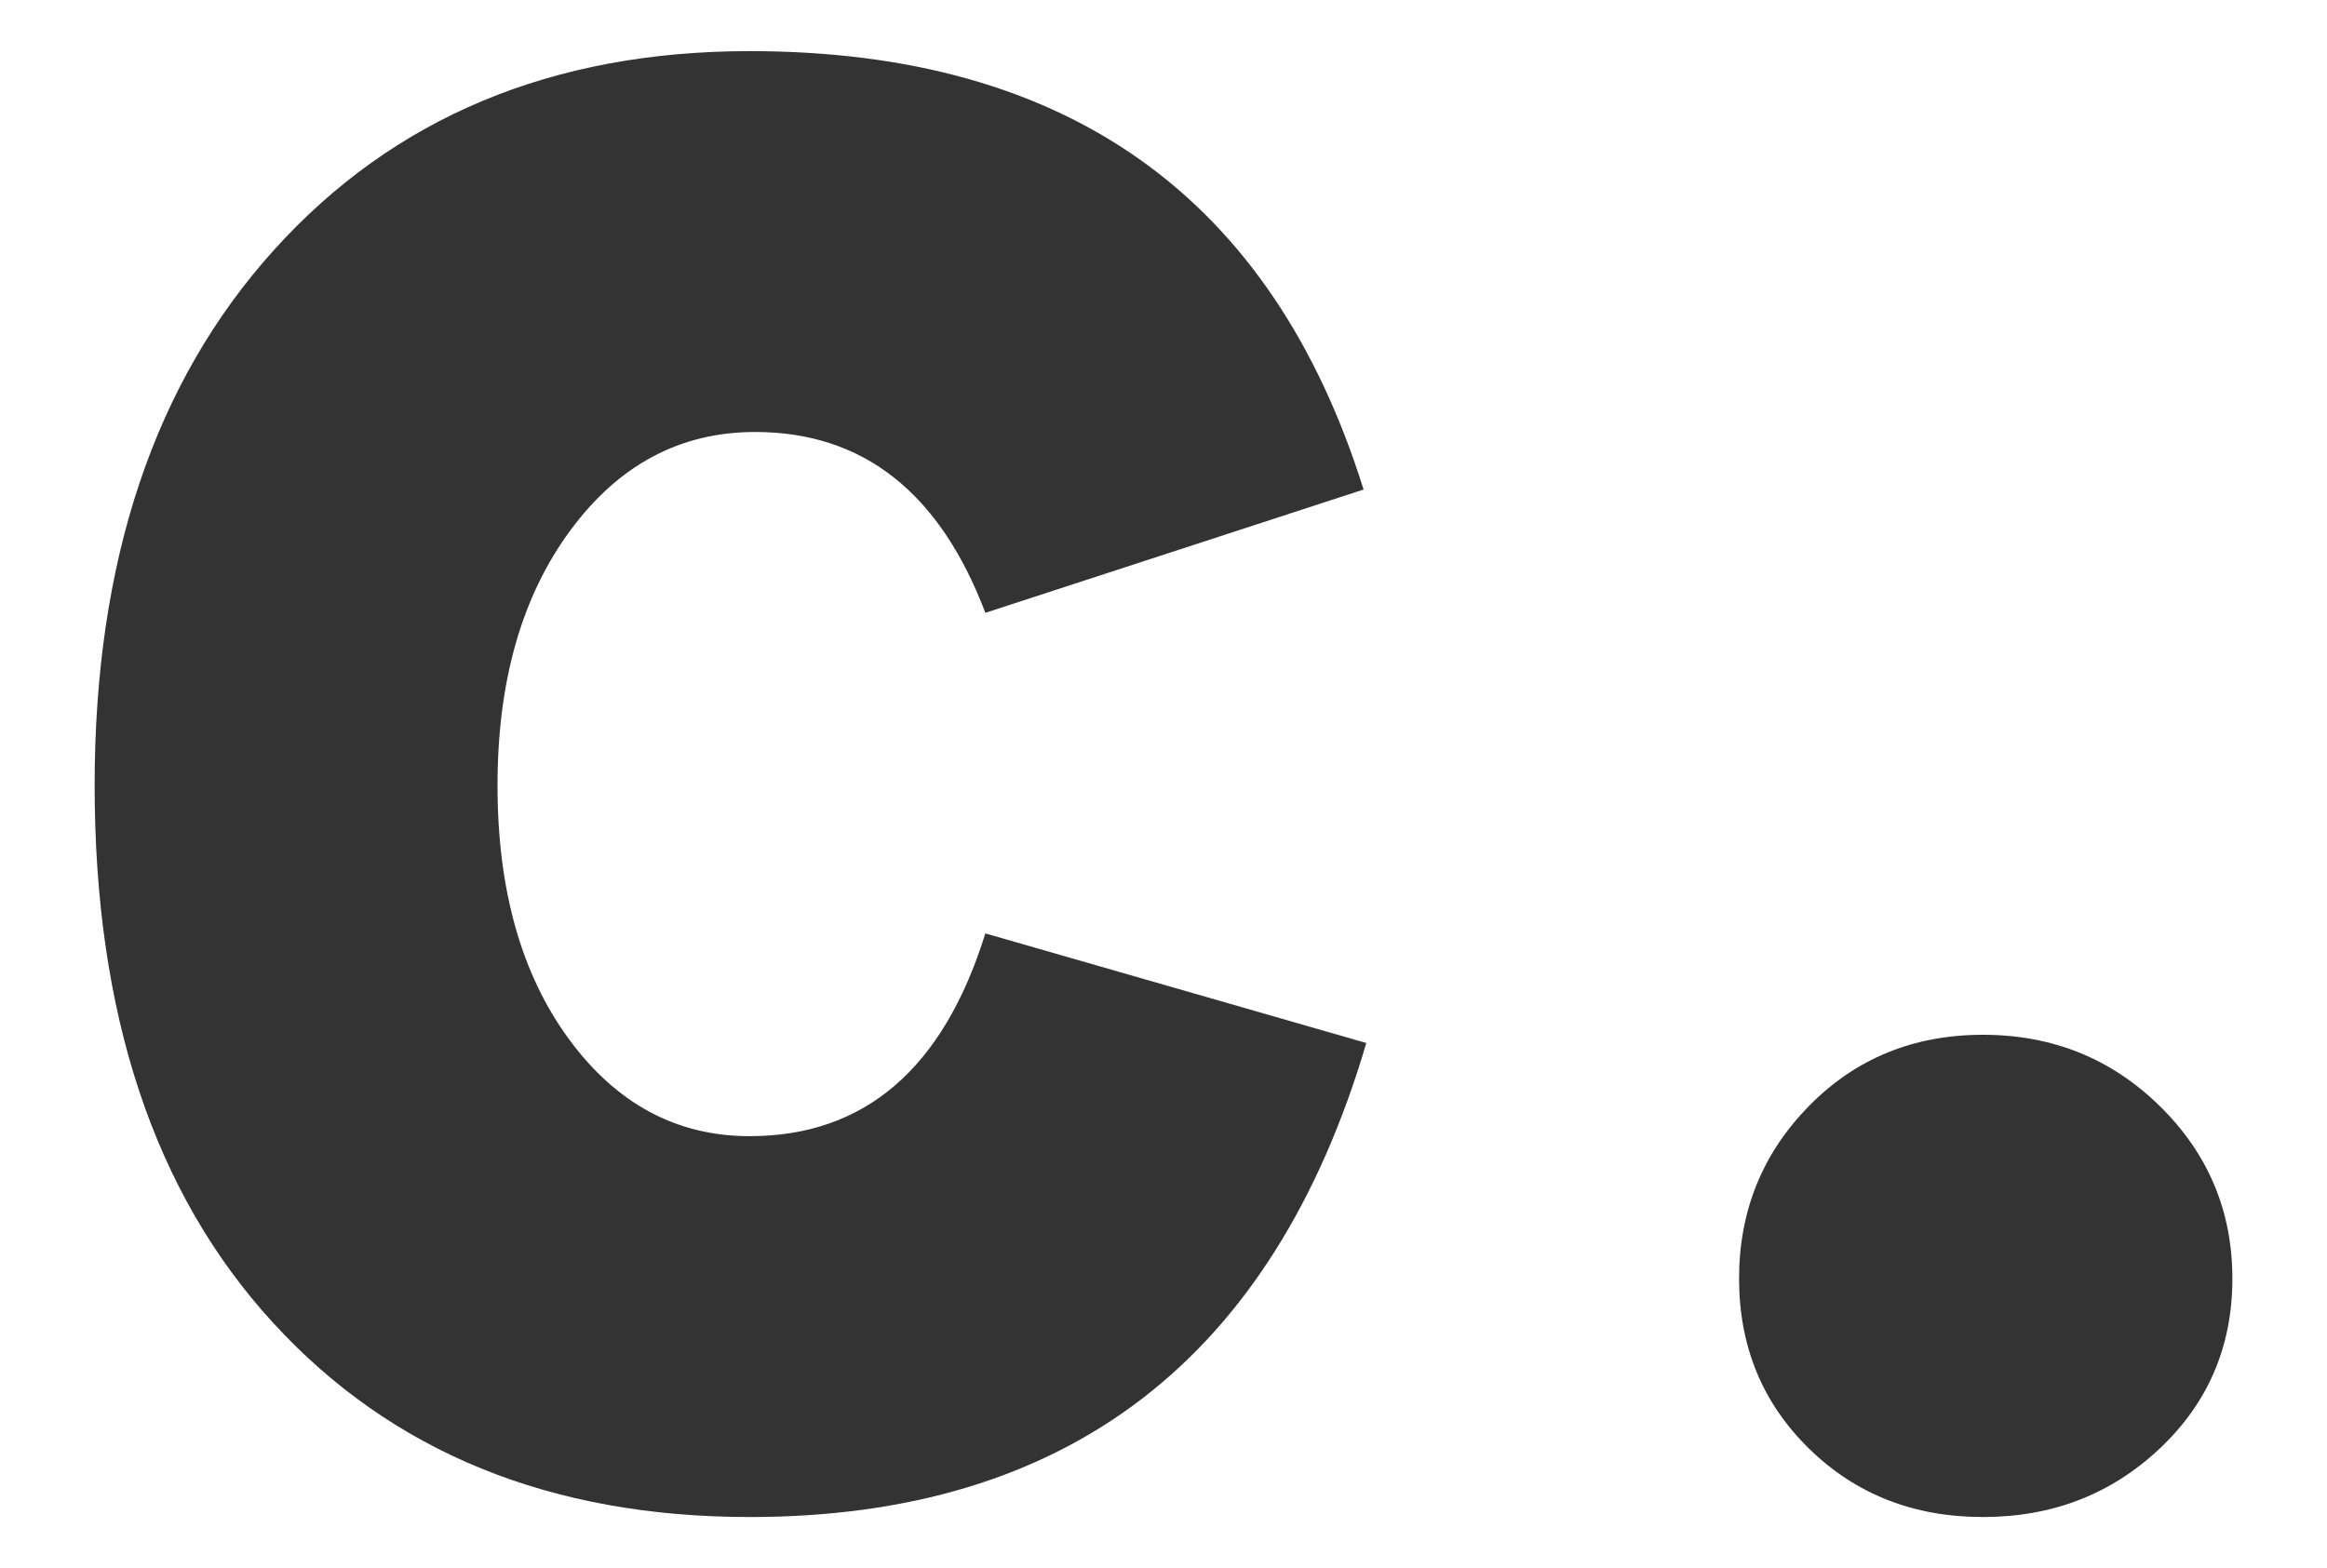
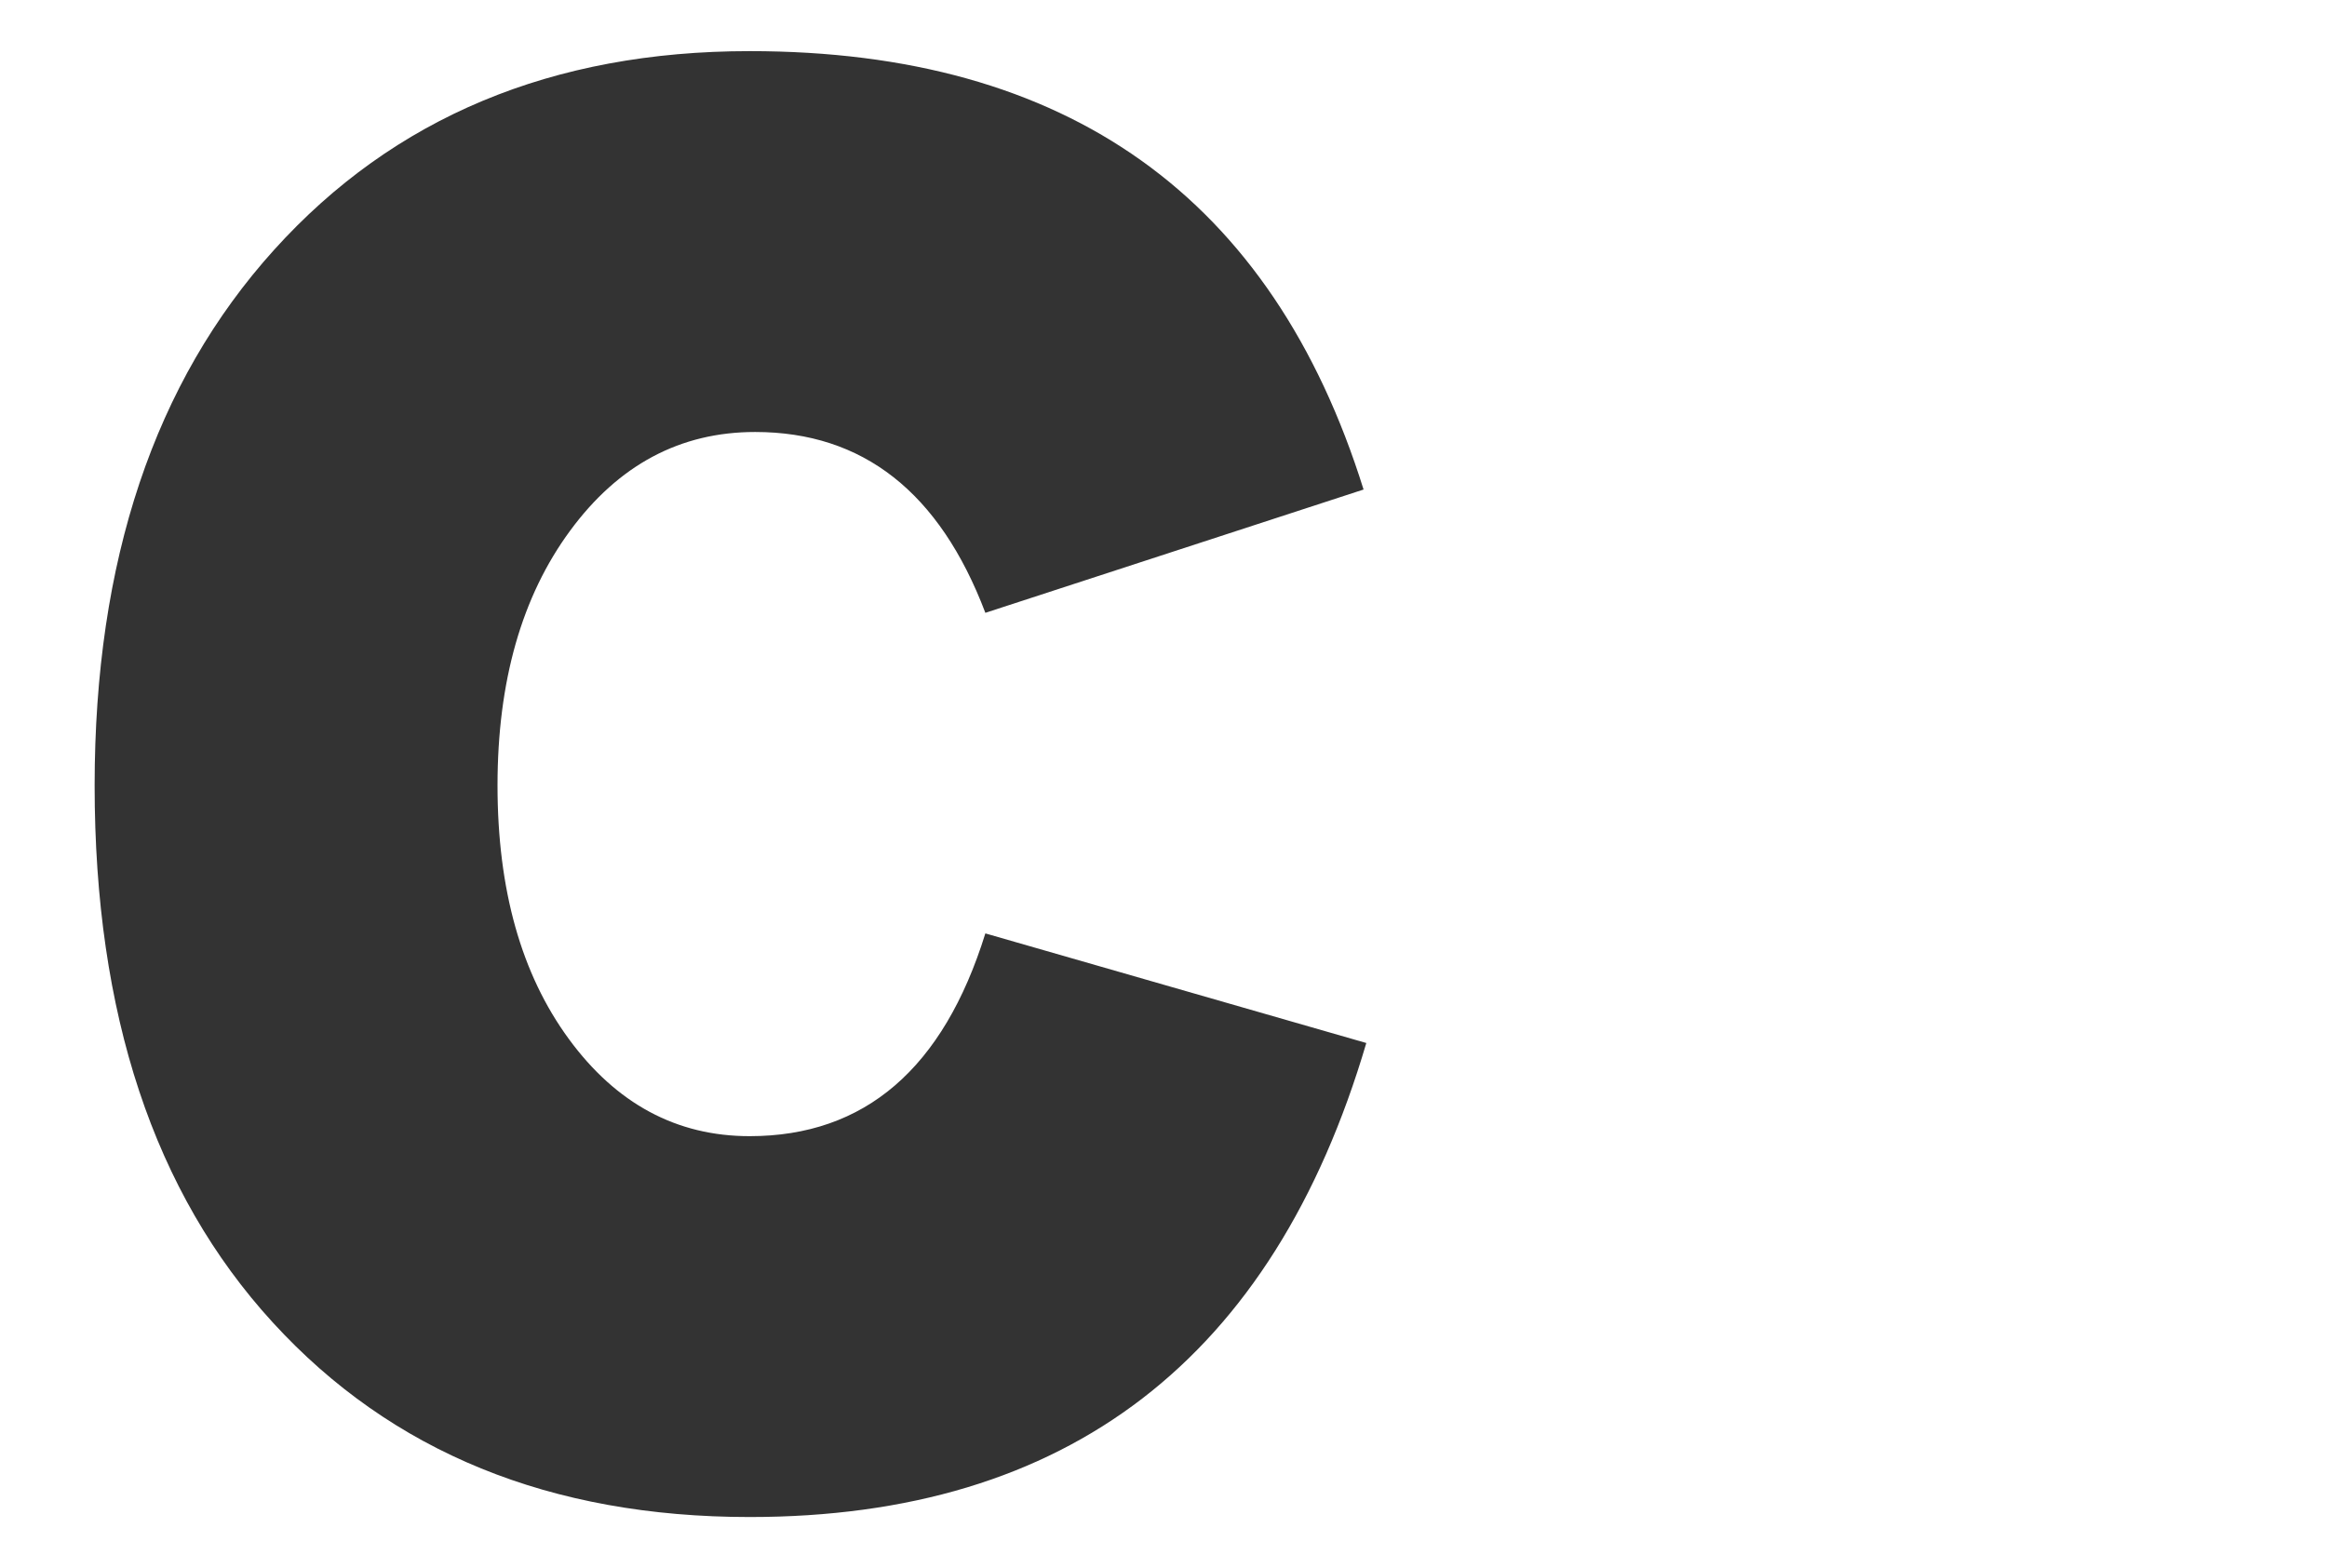
<svg xmlns="http://www.w3.org/2000/svg" version="1.1" id="Livello_1" x="0px" y="0px" width="90px" height="60.667px" viewBox="0 0 90 60.667" style="enable-background:new 0 0 90 60.667;" xml:space="preserve">
  <g>
    <path style="fill:#333333;" d="M28.994,58.688c-7.703,0-13.851-2.507-18.443-7.526C5.956,46.145,3.66,39.221,3.66,30.387   c0-8.692,2.314-15.599,6.943-20.723C15.23,4.54,21.362,1.978,28.994,1.978c12.296,0,20.21,5.654,23.744,16.96l-14.628,4.77   c-1.768-4.664-4.735-6.996-8.904-6.996c-2.898,0-5.283,1.272-7.154,3.816c-1.874,2.544-2.81,5.83-2.81,9.858   c0,4.028,0.918,7.297,2.756,9.805c1.837,2.509,4.169,3.763,6.996,3.763c4.452,0,7.49-2.614,9.116-7.844l14.734,4.24   C49.24,52.577,41.29,58.688,28.994,58.688z" />
-     <path style="fill:#333333;" d="M83.531,56.038c-1.873,1.766-4.152,2.65-6.837,2.65c-2.687,0-4.929-0.884-6.731-2.65   c-1.802-1.766-2.702-3.957-2.702-6.572c0-2.613,0.9-4.839,2.702-6.678c1.803-1.837,4.045-2.756,6.731-2.756   c2.685,0,4.964,0.919,6.837,2.756c1.872,1.838,2.81,4.064,2.81,6.678C86.34,52.081,85.403,54.273,83.531,56.038z" />
  </g>
</svg>